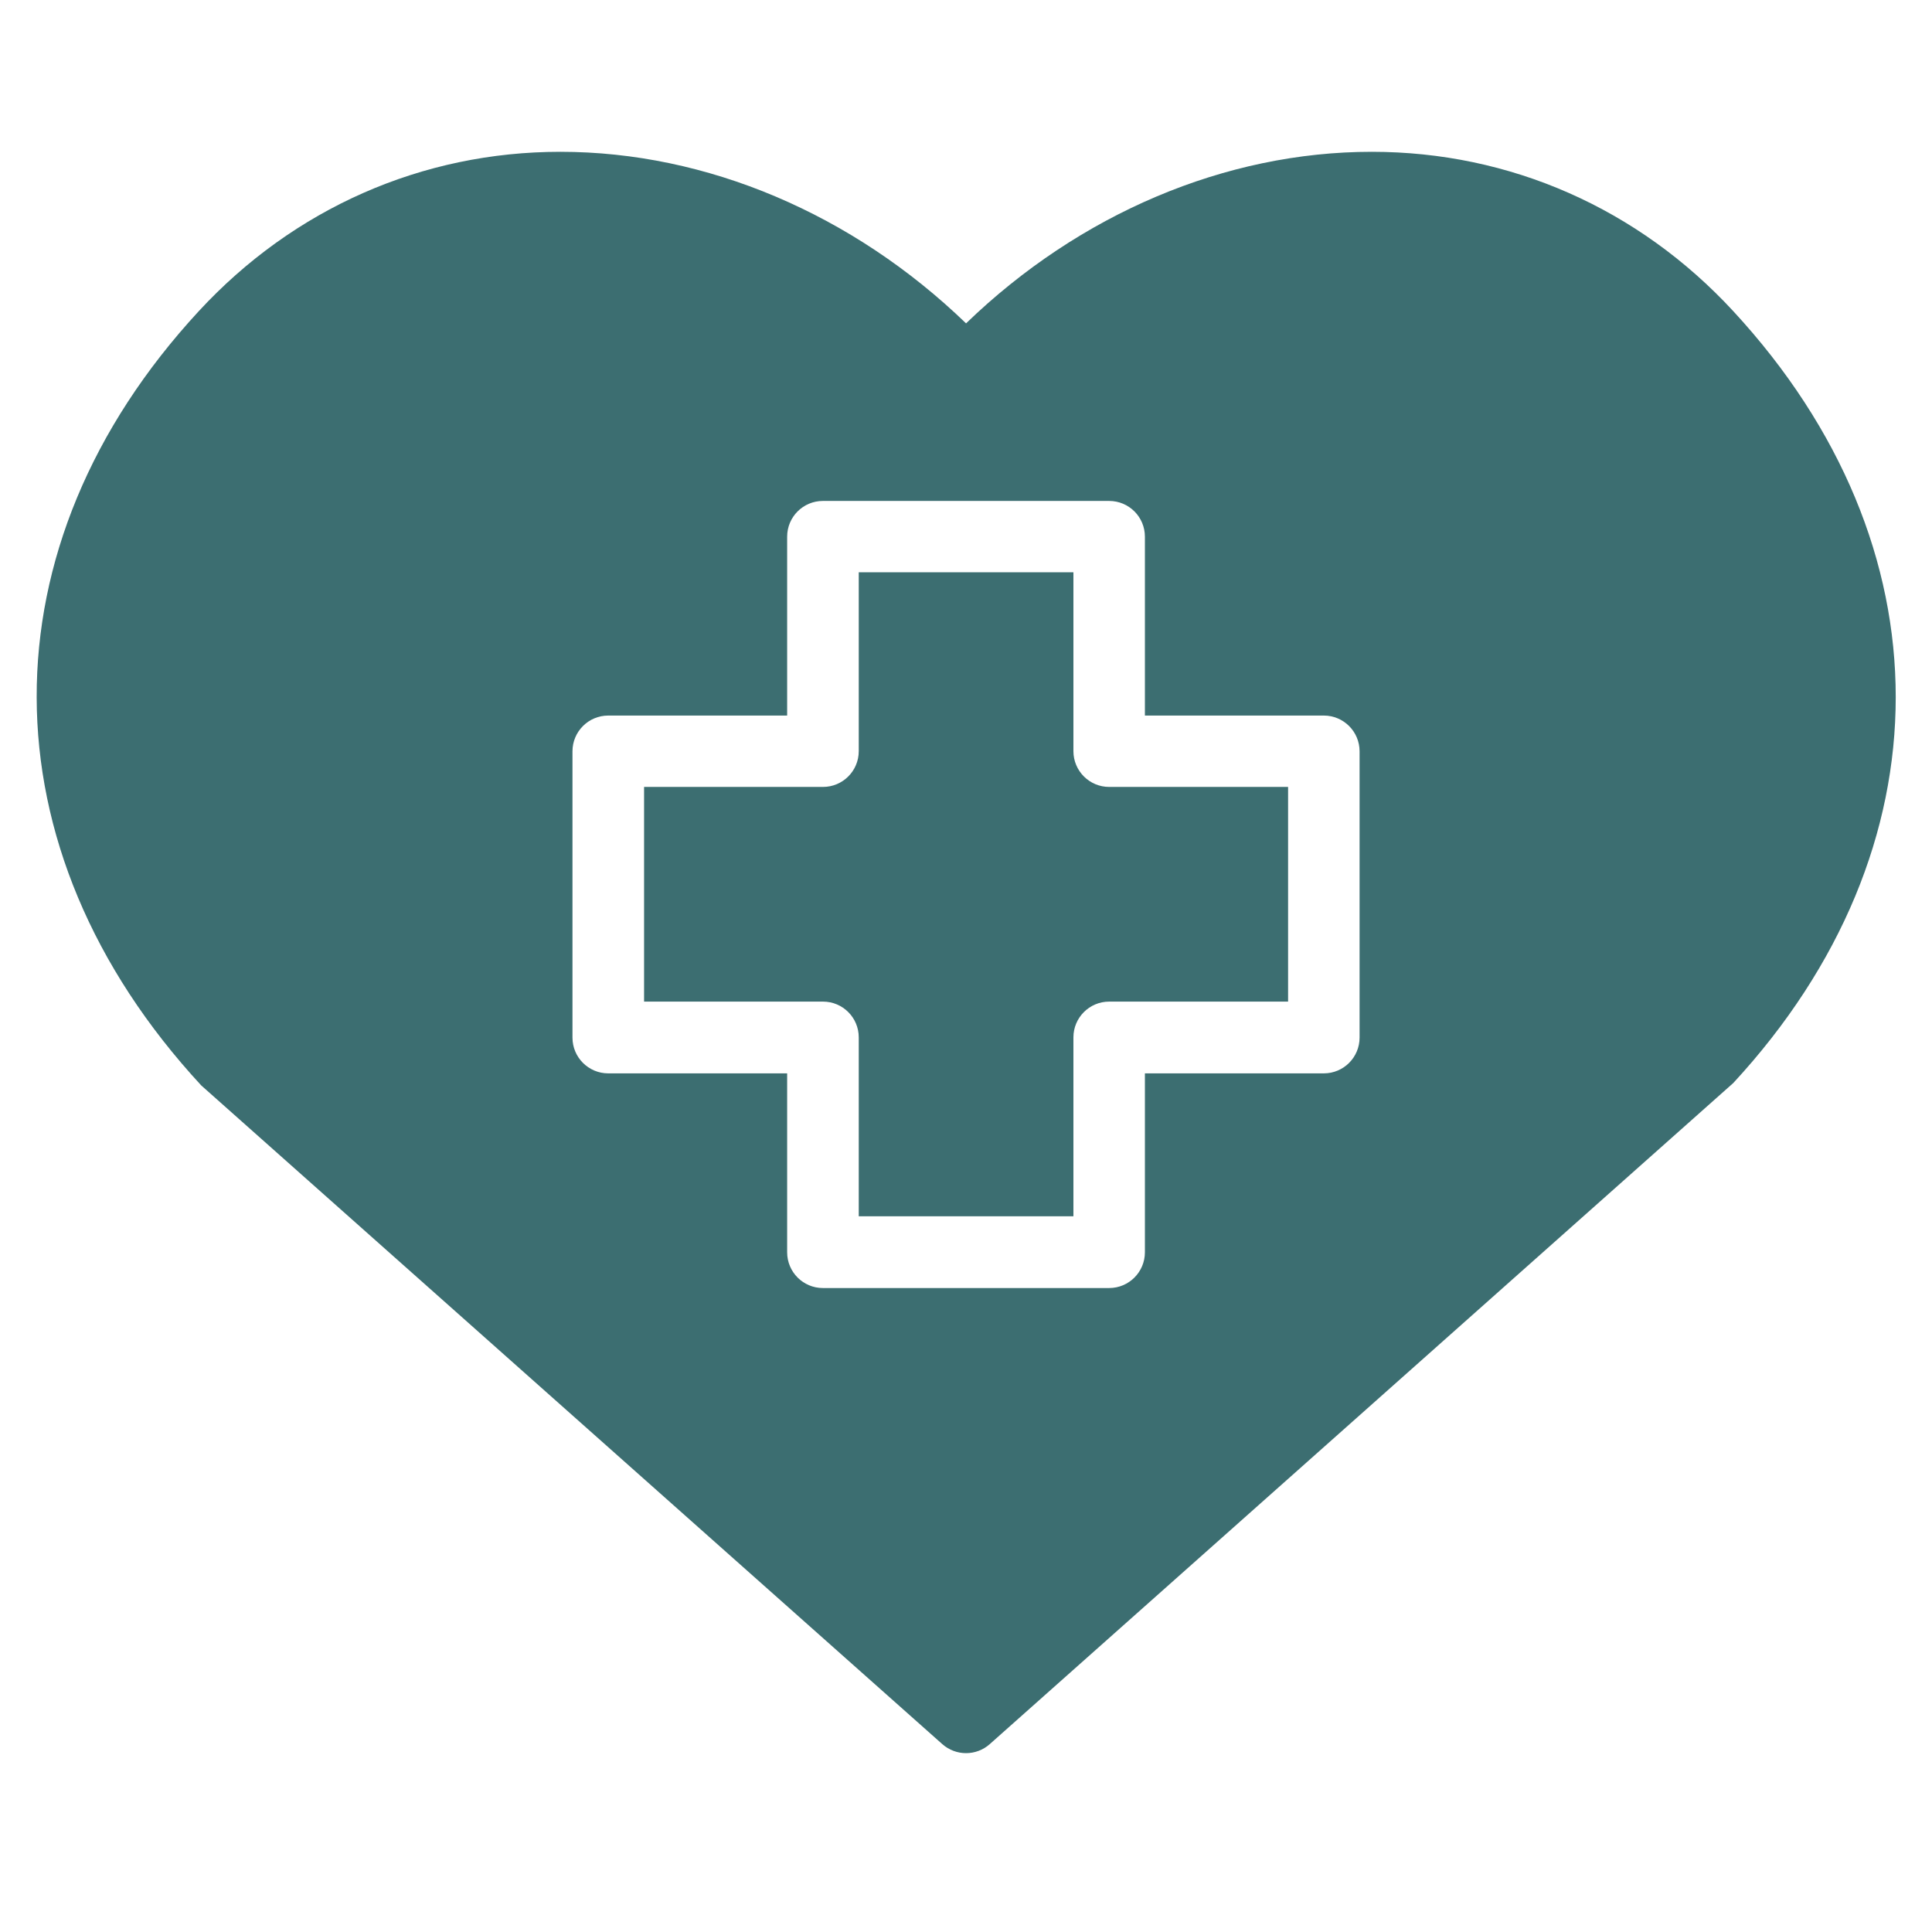
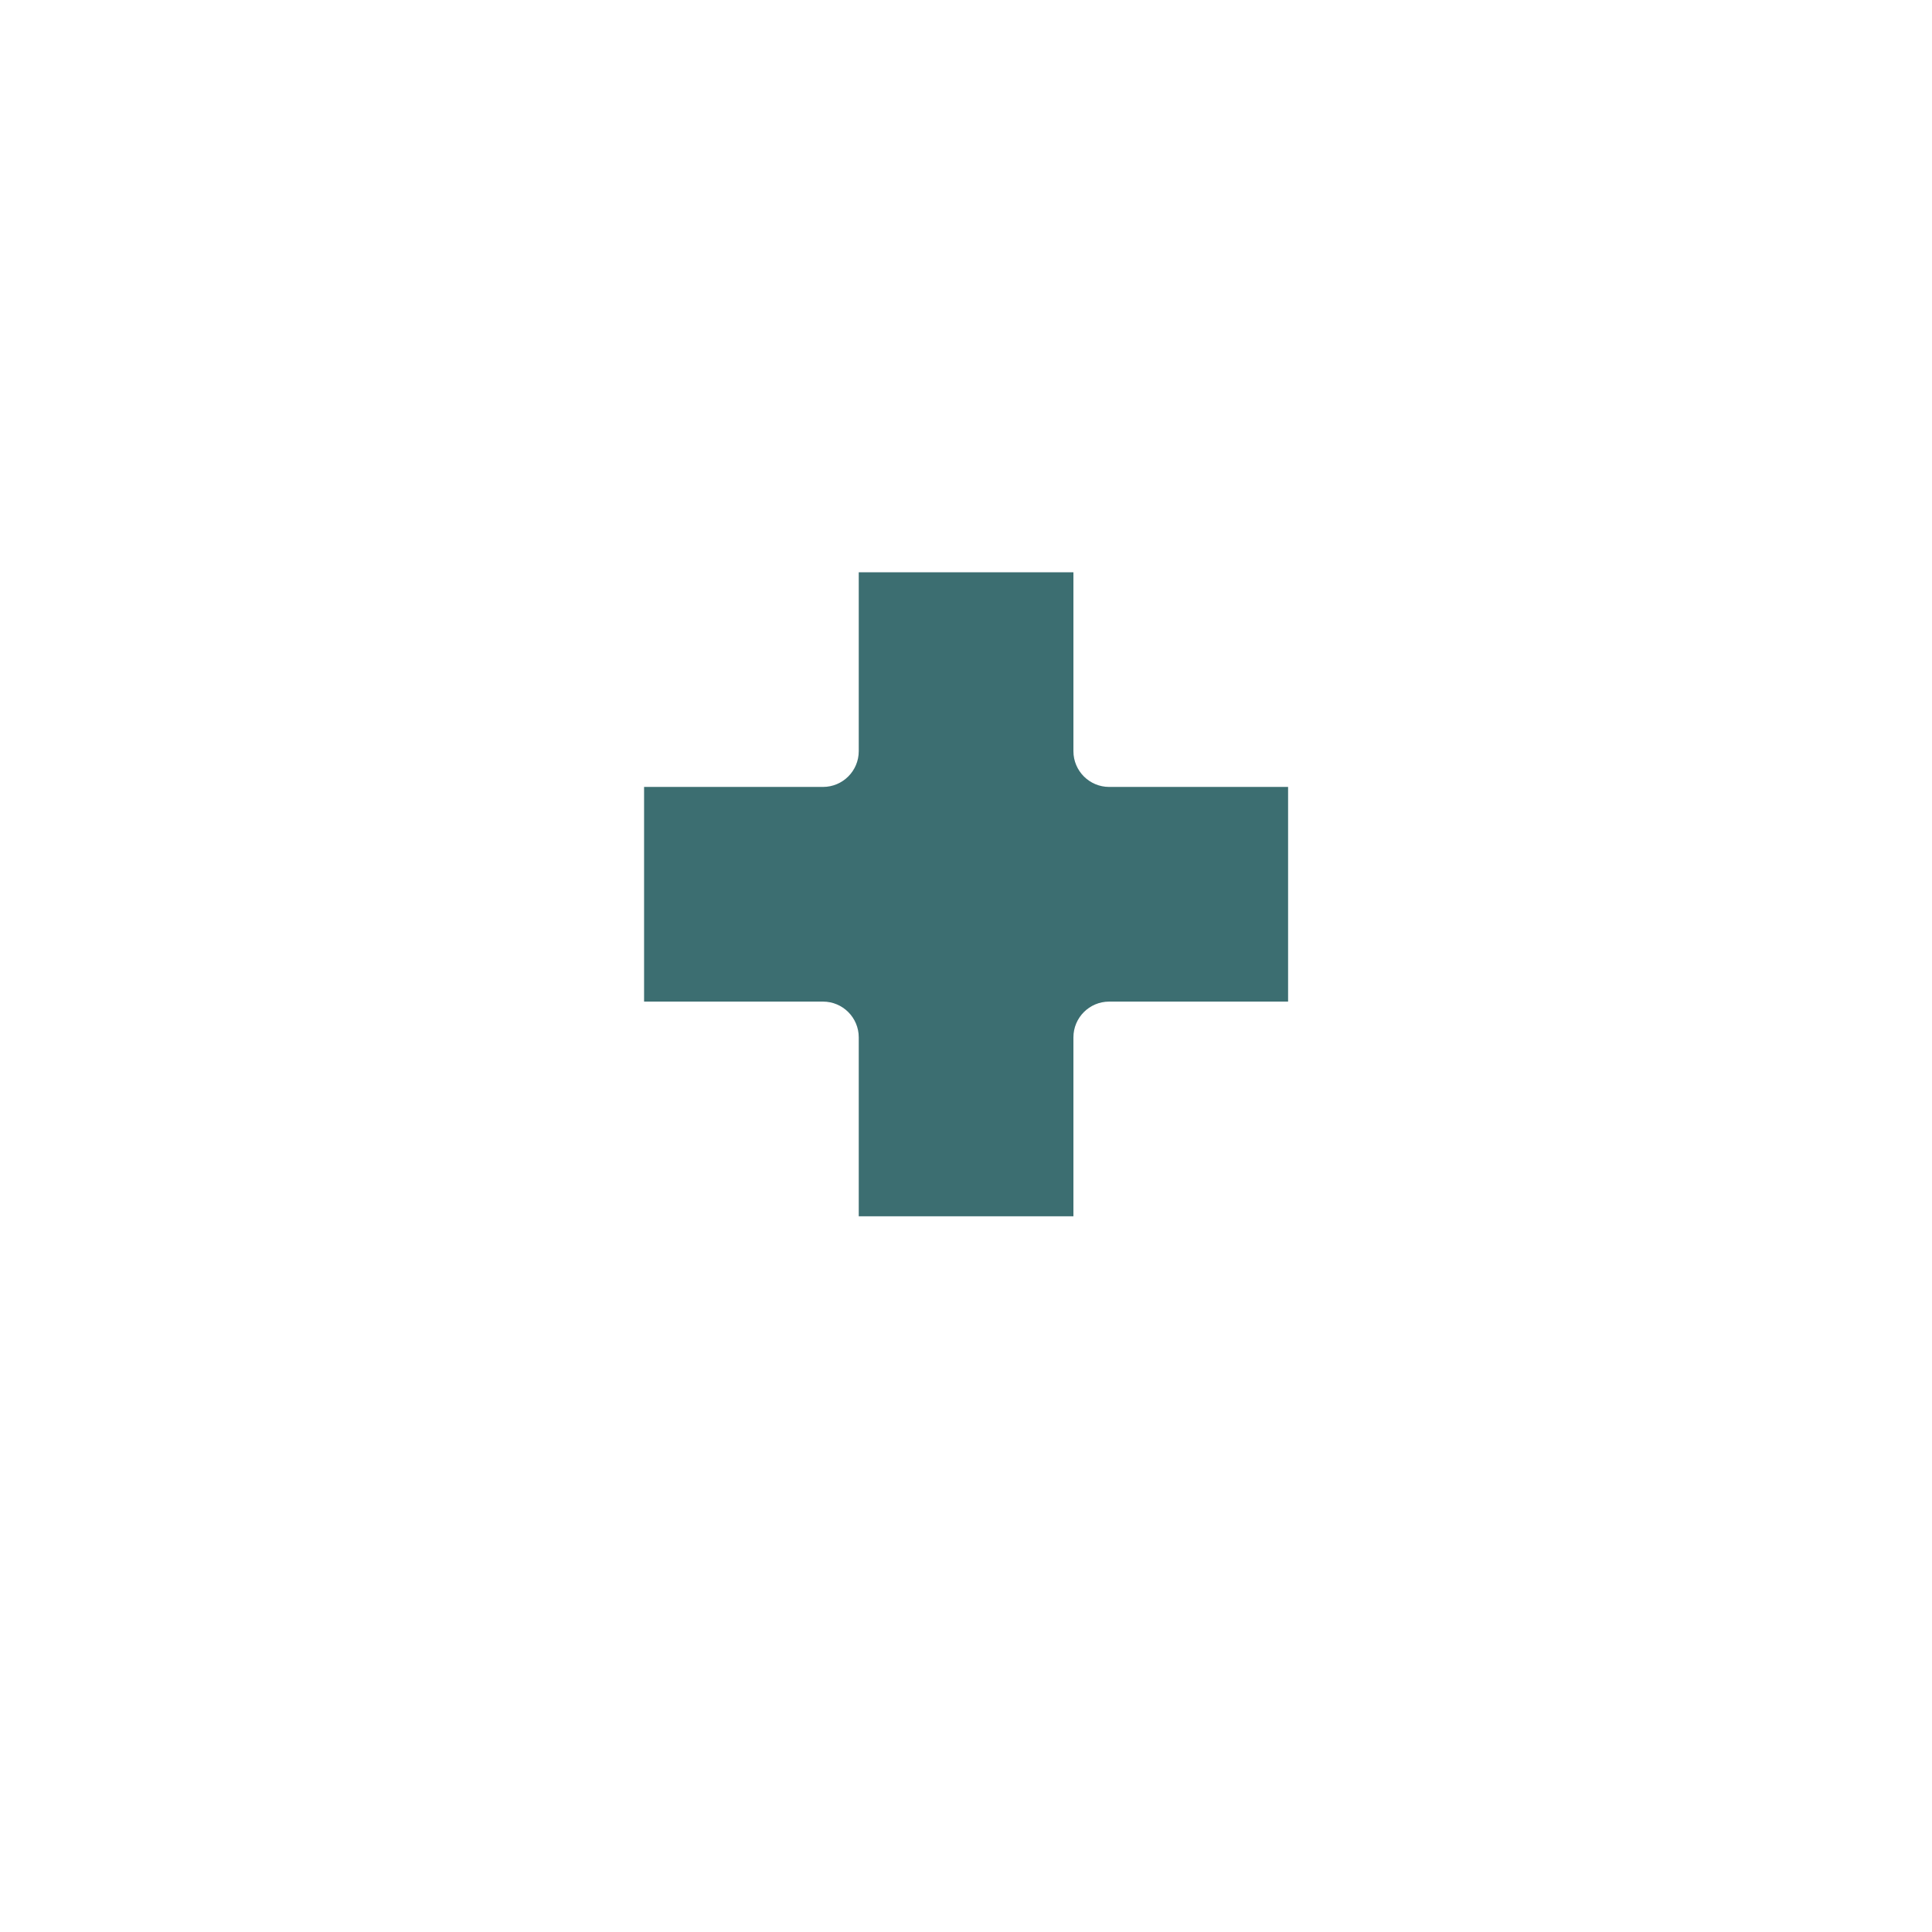
<svg xmlns="http://www.w3.org/2000/svg" width="35" height="35" viewBox="0 0 35 35" fill="none">
  <path d="M19.446 13.608V10.367H15.557V13.608C15.557 13.966 15.267 14.256 14.909 14.256H11.668V18.145H14.909C15.267 18.145 15.557 18.435 15.557 18.793V22.034H19.446V18.793C19.446 18.435 19.736 18.145 20.094 18.145H23.335V14.256H20.094C19.736 14.256 19.446 13.966 19.446 13.608Z" fill="#3C6E71" />
-   <path d="M31.4 5.637C29.681 3.775 27.355 2.75 24.851 2.75C22.198 2.75 19.554 3.875 17.501 5.858C15.447 3.875 12.803 2.75 10.151 2.75C7.647 2.75 5.321 3.775 3.601 5.637C-0.322 9.884 -0.322 15.372 3.646 19.664L17.07 31.596C17.193 31.705 17.347 31.76 17.501 31.76C17.654 31.76 17.809 31.705 17.931 31.596L31.4 19.62C35.324 15.372 35.324 9.884 31.4 5.637ZM24.63 18.797C24.63 19.155 24.34 19.445 23.982 19.445H20.741V22.686C20.741 23.044 20.451 23.334 20.093 23.334H14.908C14.55 23.334 14.26 23.044 14.26 22.686V19.445H11.019C10.661 19.445 10.371 19.155 10.371 18.797V13.611C10.371 13.253 10.661 12.963 11.019 12.963H14.26V9.723C14.26 9.364 14.55 9.075 14.908 9.075H20.093C20.451 9.075 20.741 9.364 20.741 9.723V12.963H23.982C24.34 12.963 24.63 13.253 24.63 13.611V18.797Z" fill="#3C6E71" />
</svg>